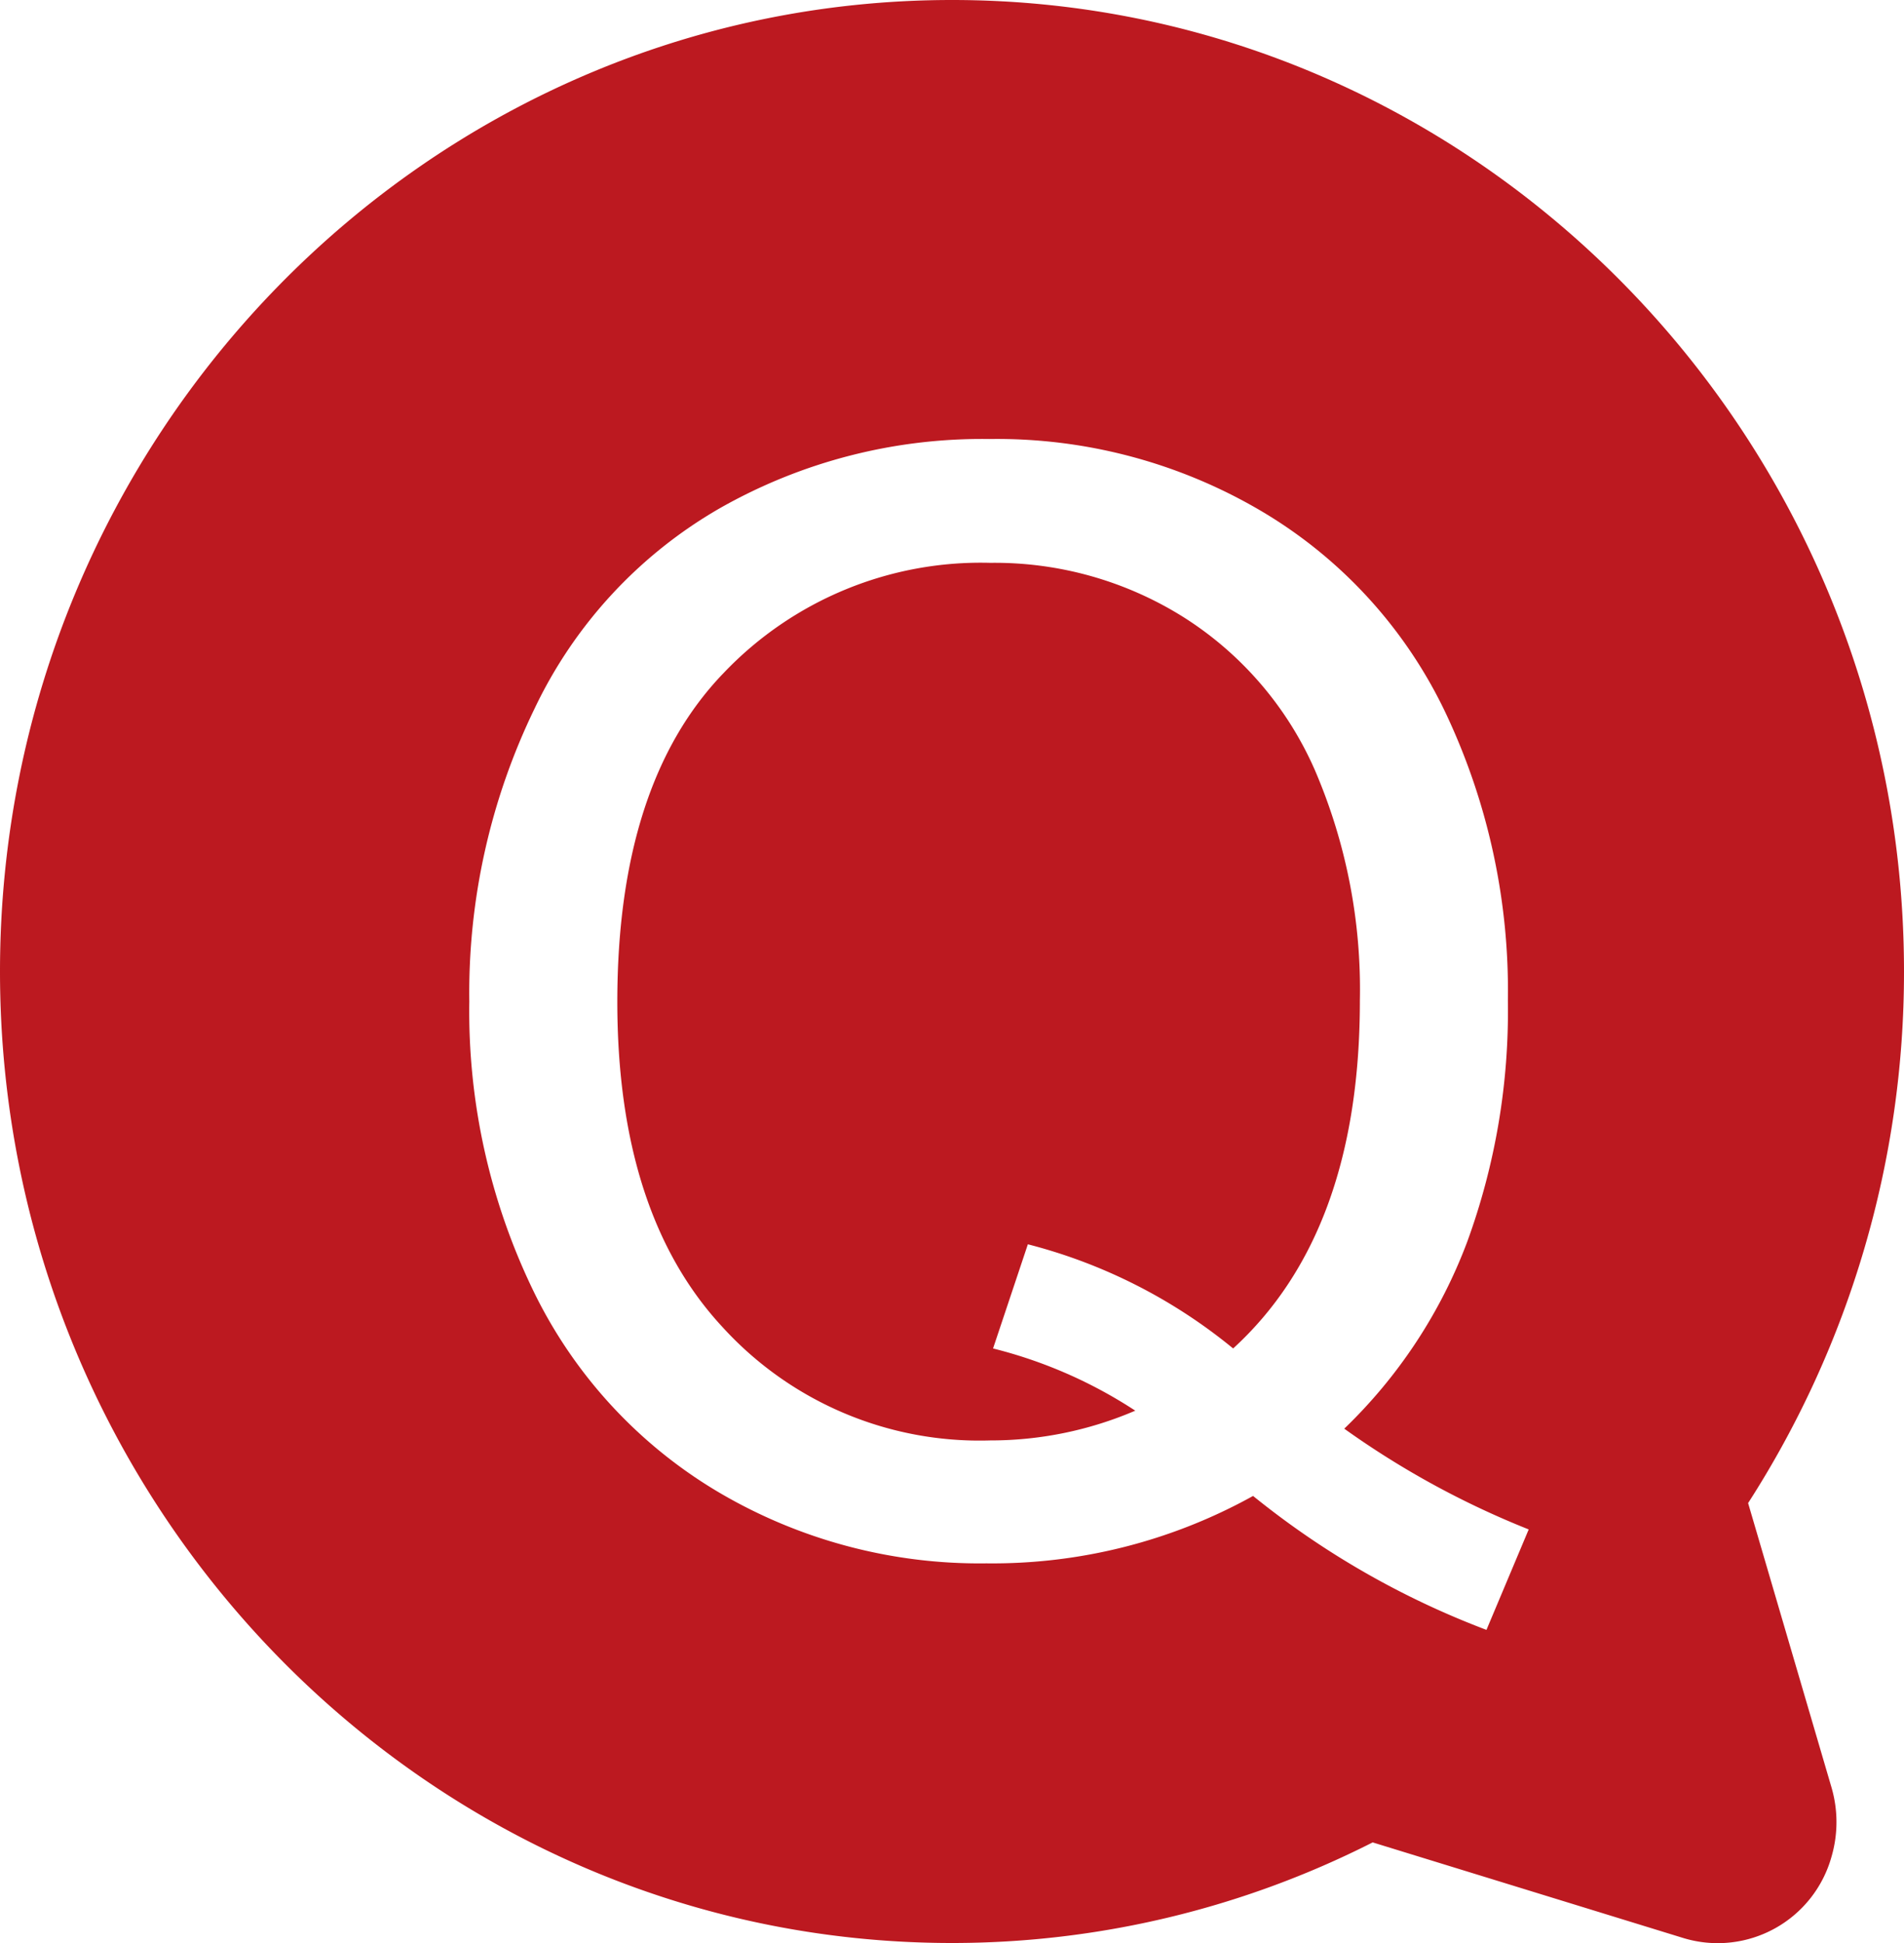
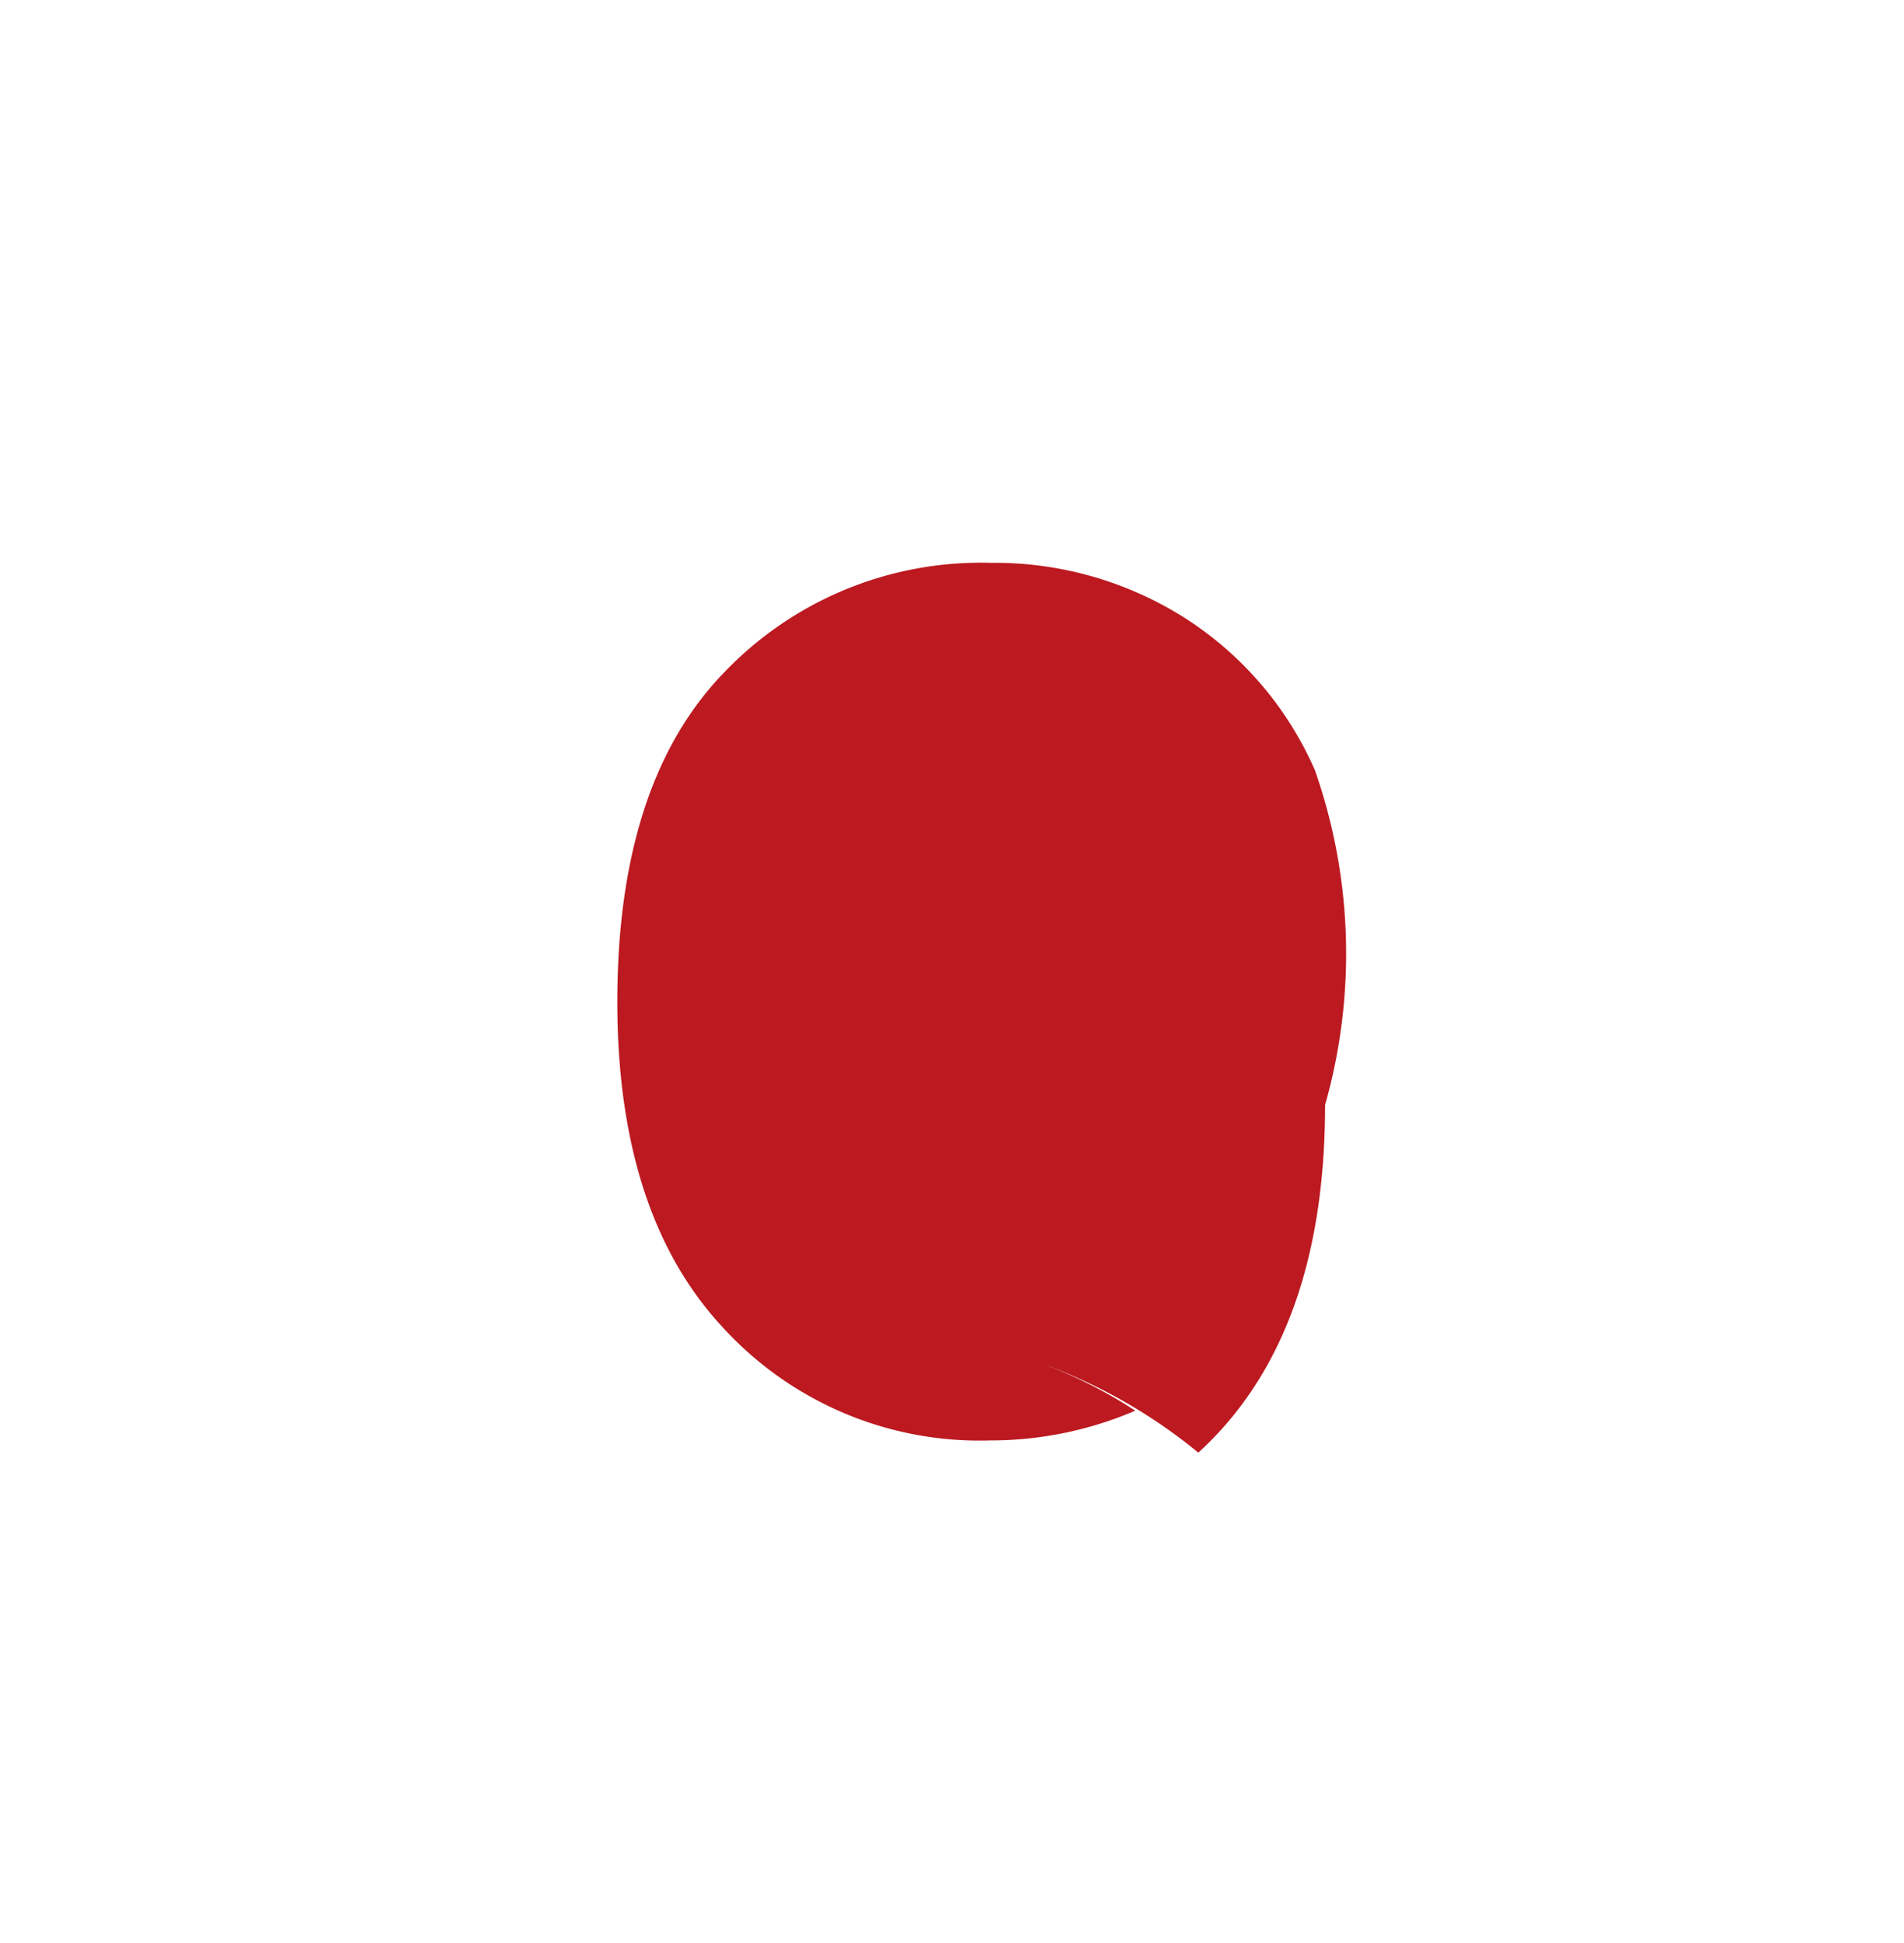
<svg xmlns="http://www.w3.org/2000/svg" viewBox="0 0 128 130.57">
  <defs>
    <style>.cls-1{fill:#bc1920;}</style>
  </defs>
  <title>quora</title>
  <g id="图层_2" data-name="图层 2">
    <g id="图层_1-2" data-name="图层 1">
-       <path class="cls-1" d="M88.4,51.76a23.14,23.14,0,0,0-8.82-10.28,23.86,23.86,0,0,0-13-3.66,23.86,23.86,0,0,0-17.93,7.4Q41.51,52.61,41.5,67.3q0,14.25,7.06,21.86a23.38,23.38,0,0,0,18,7.63,24.65,24.65,0,0,0,9.76-2,31.27,31.27,0,0,0-9.56-4.18l2.34-7a35.75,35.75,0,0,1,13.8,7q8.52-7.78,8.52-23.36A37.25,37.25,0,0,0,88.4,51.76Z" />
-       <path class="cls-1" d="M117.52,101A65.92,65.92,0,0,0,128,65.28C128,29.32,99.27,0,64,0S0,29.32,0,65.28s28.73,65.28,64,65.28a62.49,62.49,0,0,0,28.28-6.76l20.93,6.44a7.94,7.94,0,0,0,9.92-5.49,8.29,8.29,0,0,0,0-4.63Zm-17.59,8.52a56.93,56.93,0,0,1-15.69-9,36.13,36.13,0,0,1-17.93,4.53,34.52,34.52,0,0,1-18-4.78A31.87,31.87,0,0,1,35.9,86.83,43.07,43.07,0,0,1,31.55,67.3a43.74,43.74,0,0,1,4.38-19.67A30.78,30.78,0,0,1,48.41,34.14a35.66,35.66,0,0,1,18.1-4.64,35,35,0,0,1,18.23,4.81A31.38,31.38,0,0,1,97.11,47.75a43.57,43.57,0,0,1,4.26,19.5,45.17,45.17,0,0,1-2.74,16.21A34,34,0,0,1,90.37,96a58.5,58.5,0,0,0,12.4,6.77Z" />
+       <path class="cls-1" d="M88.4,51.76a23.14,23.14,0,0,0-8.82-10.28,23.86,23.86,0,0,0-13-3.66,23.86,23.86,0,0,0-17.93,7.4Q41.51,52.61,41.5,67.3q0,14.25,7.06,21.86a23.38,23.38,0,0,0,18,7.63,24.65,24.65,0,0,0,9.76-2,31.27,31.27,0,0,0-9.56-4.18a35.75,35.75,0,0,1,13.8,7q8.52-7.78,8.52-23.36A37.25,37.25,0,0,0,88.4,51.76Z" />
    </g>
  </g>
</svg>